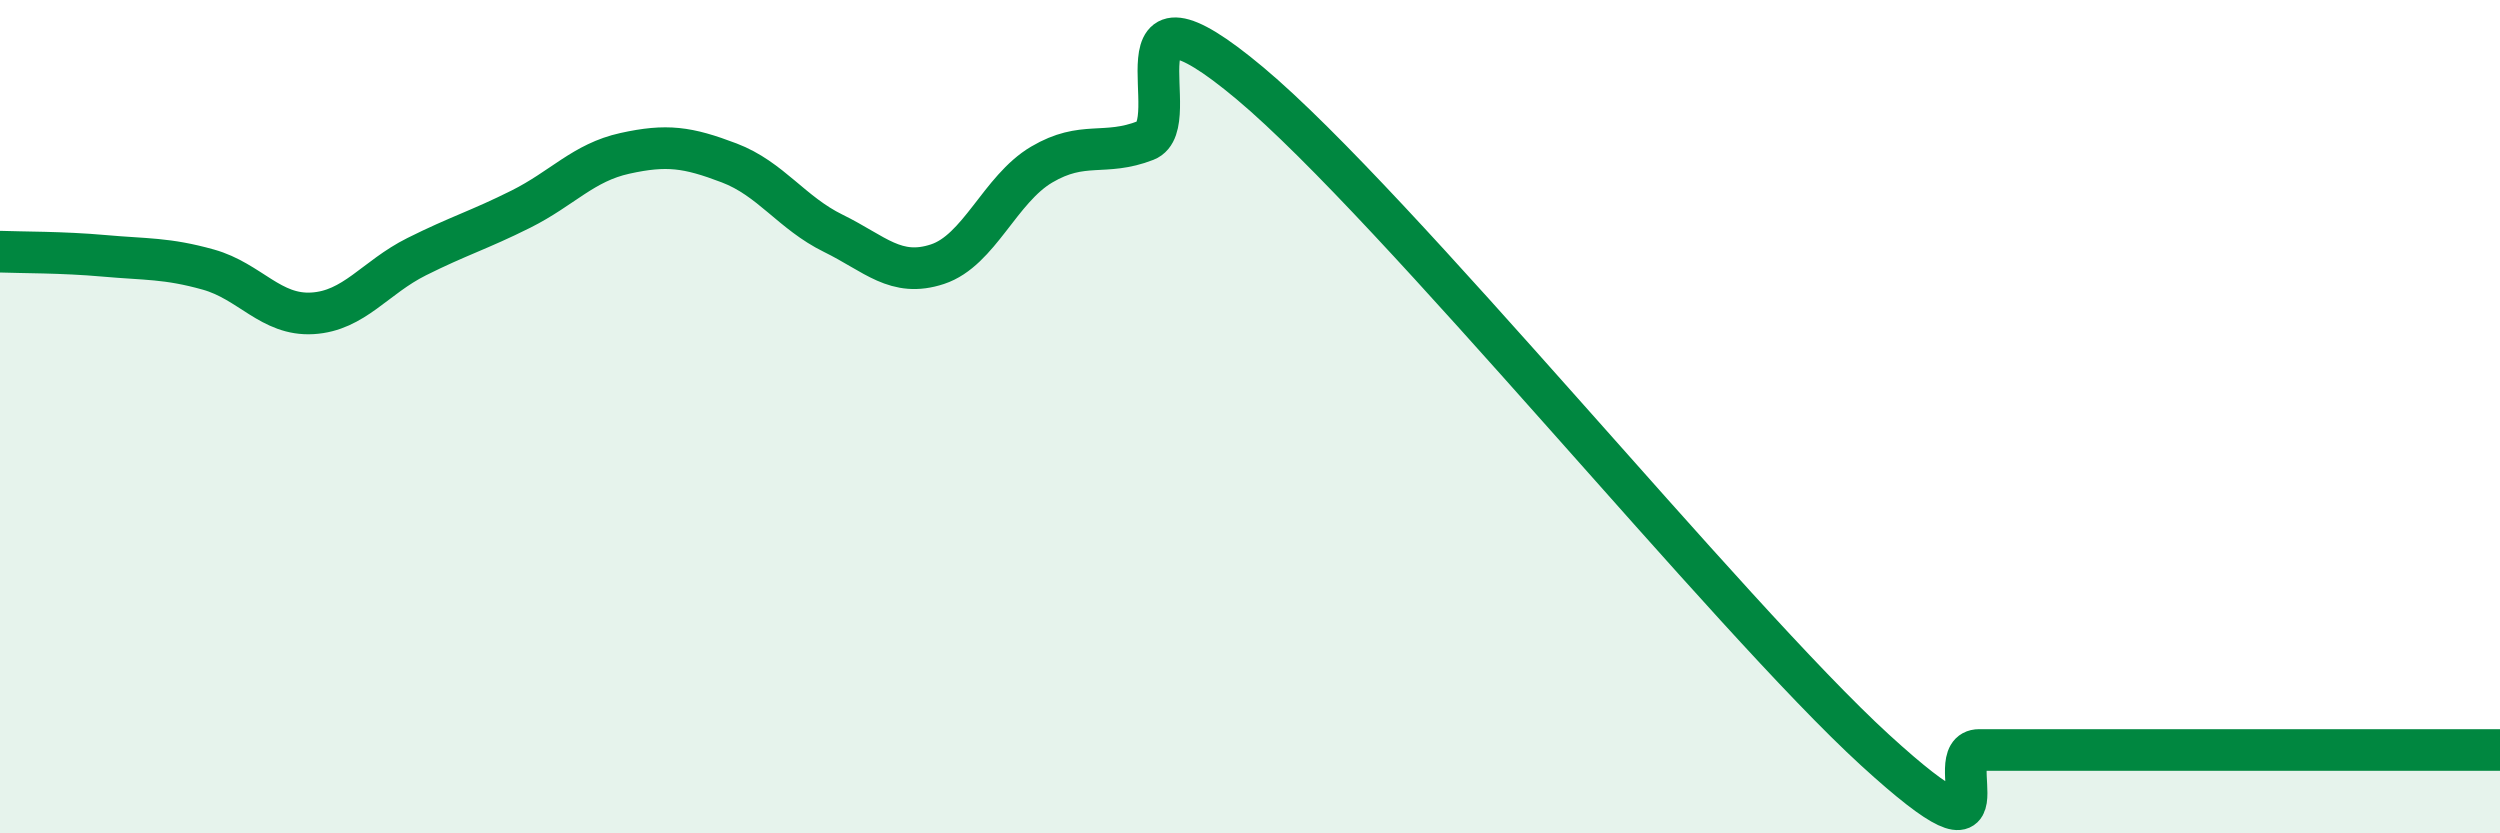
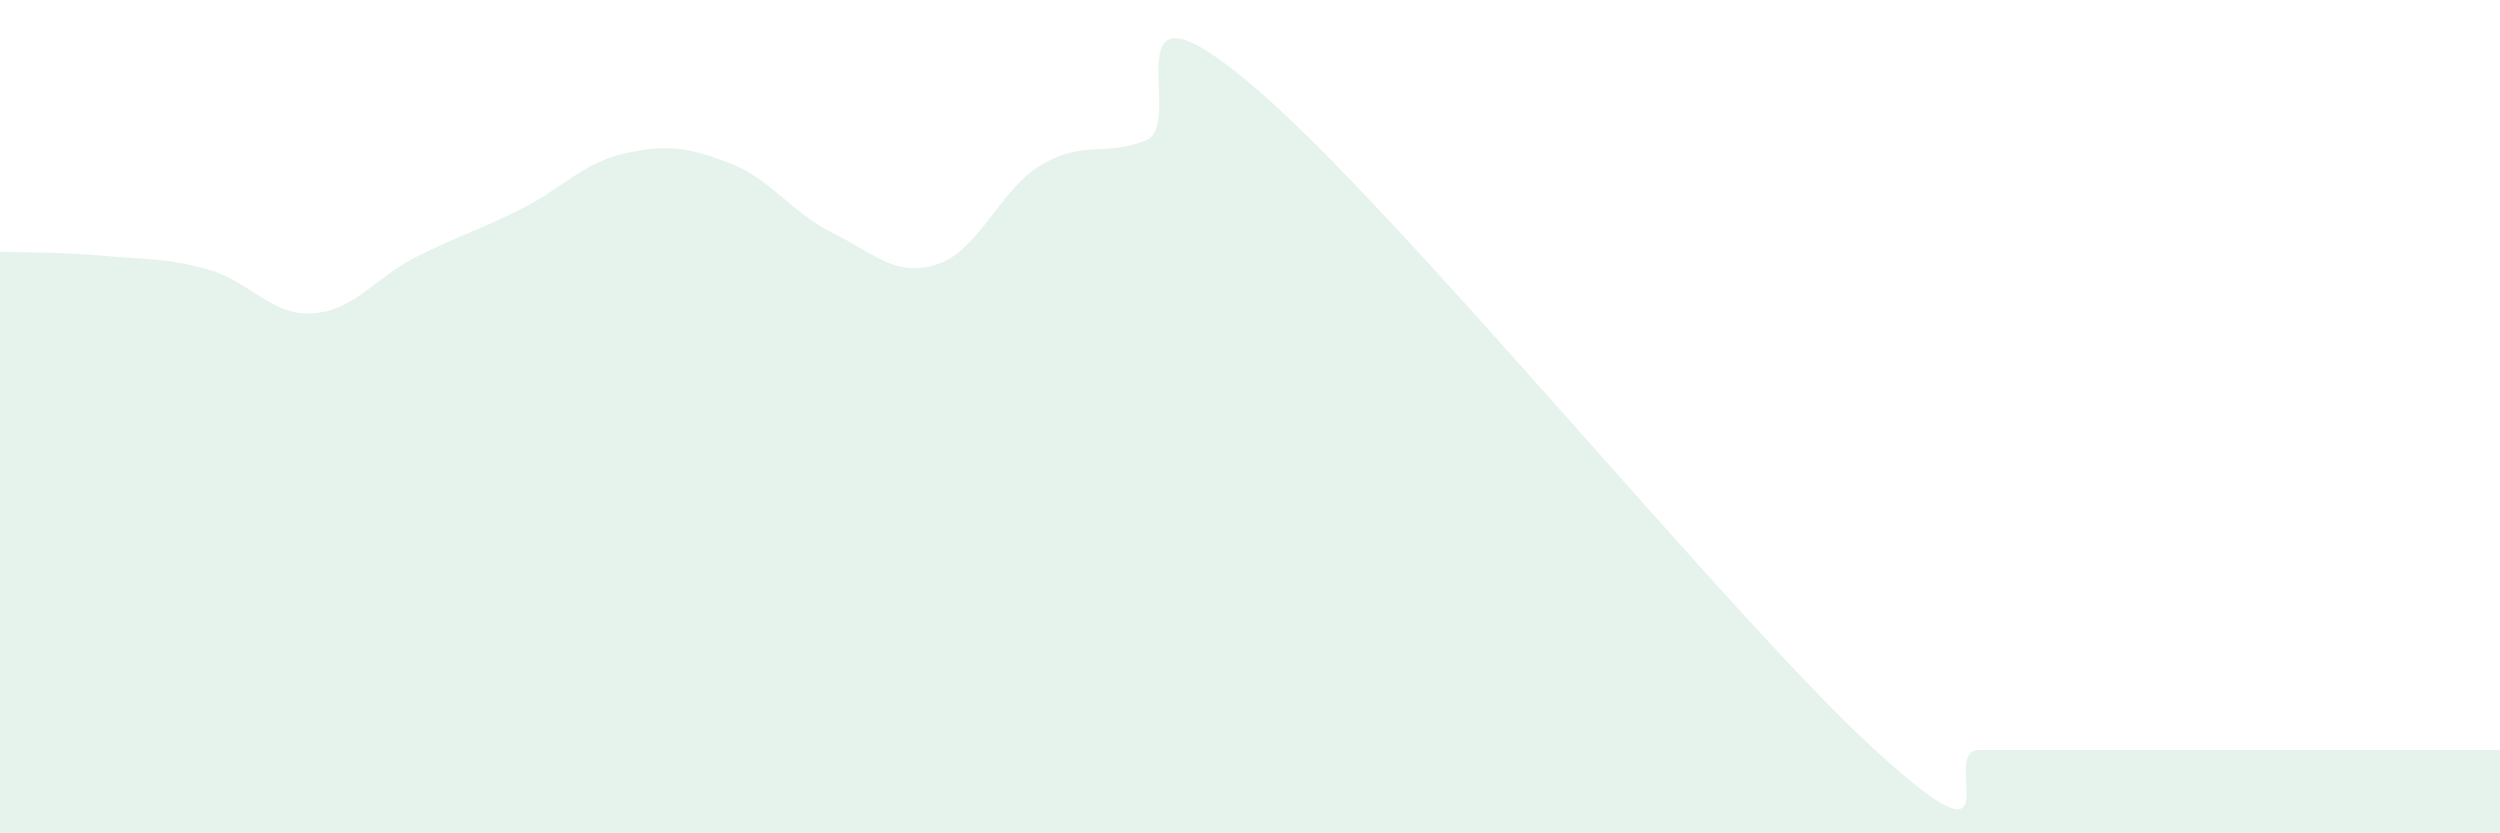
<svg xmlns="http://www.w3.org/2000/svg" width="60" height="20" viewBox="0 0 60 20">
  <path d="M 0,6.04 C 0.5,6.06 1.5,6.05 2.5,6.14 C 3.5,6.23 4,6.19 5,6.47 C 6,6.75 6.5,7.58 7.5,7.52 C 8.5,7.46 9,6.66 10,6.16 C 11,5.66 11.5,5.52 12.5,5.02 C 13.5,4.52 14,3.9 15,3.68 C 16,3.46 16.5,3.53 17.5,3.91 C 18.5,4.29 19,5.11 20,5.6 C 21,6.09 21.5,6.67 22.5,6.34 C 23.5,6.01 24,4.54 25,3.95 C 26,3.36 26.5,3.76 27.5,3.37 C 28.5,2.98 26.5,-0.93 30,2 C 33.5,4.93 41.5,14.8 45,18 C 48.5,21.2 46.5,18 47.5,18 C 48.5,18 49,18 50,18 C 51,18 51.5,18 52.5,18 C 53.5,18 53.5,18 55,18 C 56.5,18 59,18 60,18L60 20L0 20Z" fill="#008740" opacity="0.1" stroke-linecap="round" stroke-linejoin="round" />
-   <path d="M 0,6.04 C 0.5,6.06 1.5,6.05 2.5,6.14 C 3.5,6.23 4,6.19 5,6.47 C 6,6.75 6.5,7.58 7.5,7.52 C 8.5,7.46 9,6.66 10,6.16 C 11,5.66 11.5,5.52 12.5,5.02 C 13.5,4.52 14,3.9 15,3.68 C 16,3.46 16.5,3.53 17.5,3.91 C 18.5,4.29 19,5.11 20,5.6 C 21,6.09 21.5,6.67 22.5,6.34 C 23.5,6.01 24,4.54 25,3.95 C 26,3.36 26.5,3.76 27.5,3.37 C 28.5,2.98 26.5,-0.93 30,2 C 33.5,4.93 41.5,14.8 45,18 C 48.5,21.2 46.5,18 47.5,18 C 48.5,18 49,18 50,18 C 51,18 51.5,18 52.5,18 C 53.5,18 53.5,18 55,18 C 56.5,18 59,18 60,18" stroke="#008740" stroke-width="1" fill="none" stroke-linecap="round" stroke-linejoin="round" />
</svg>